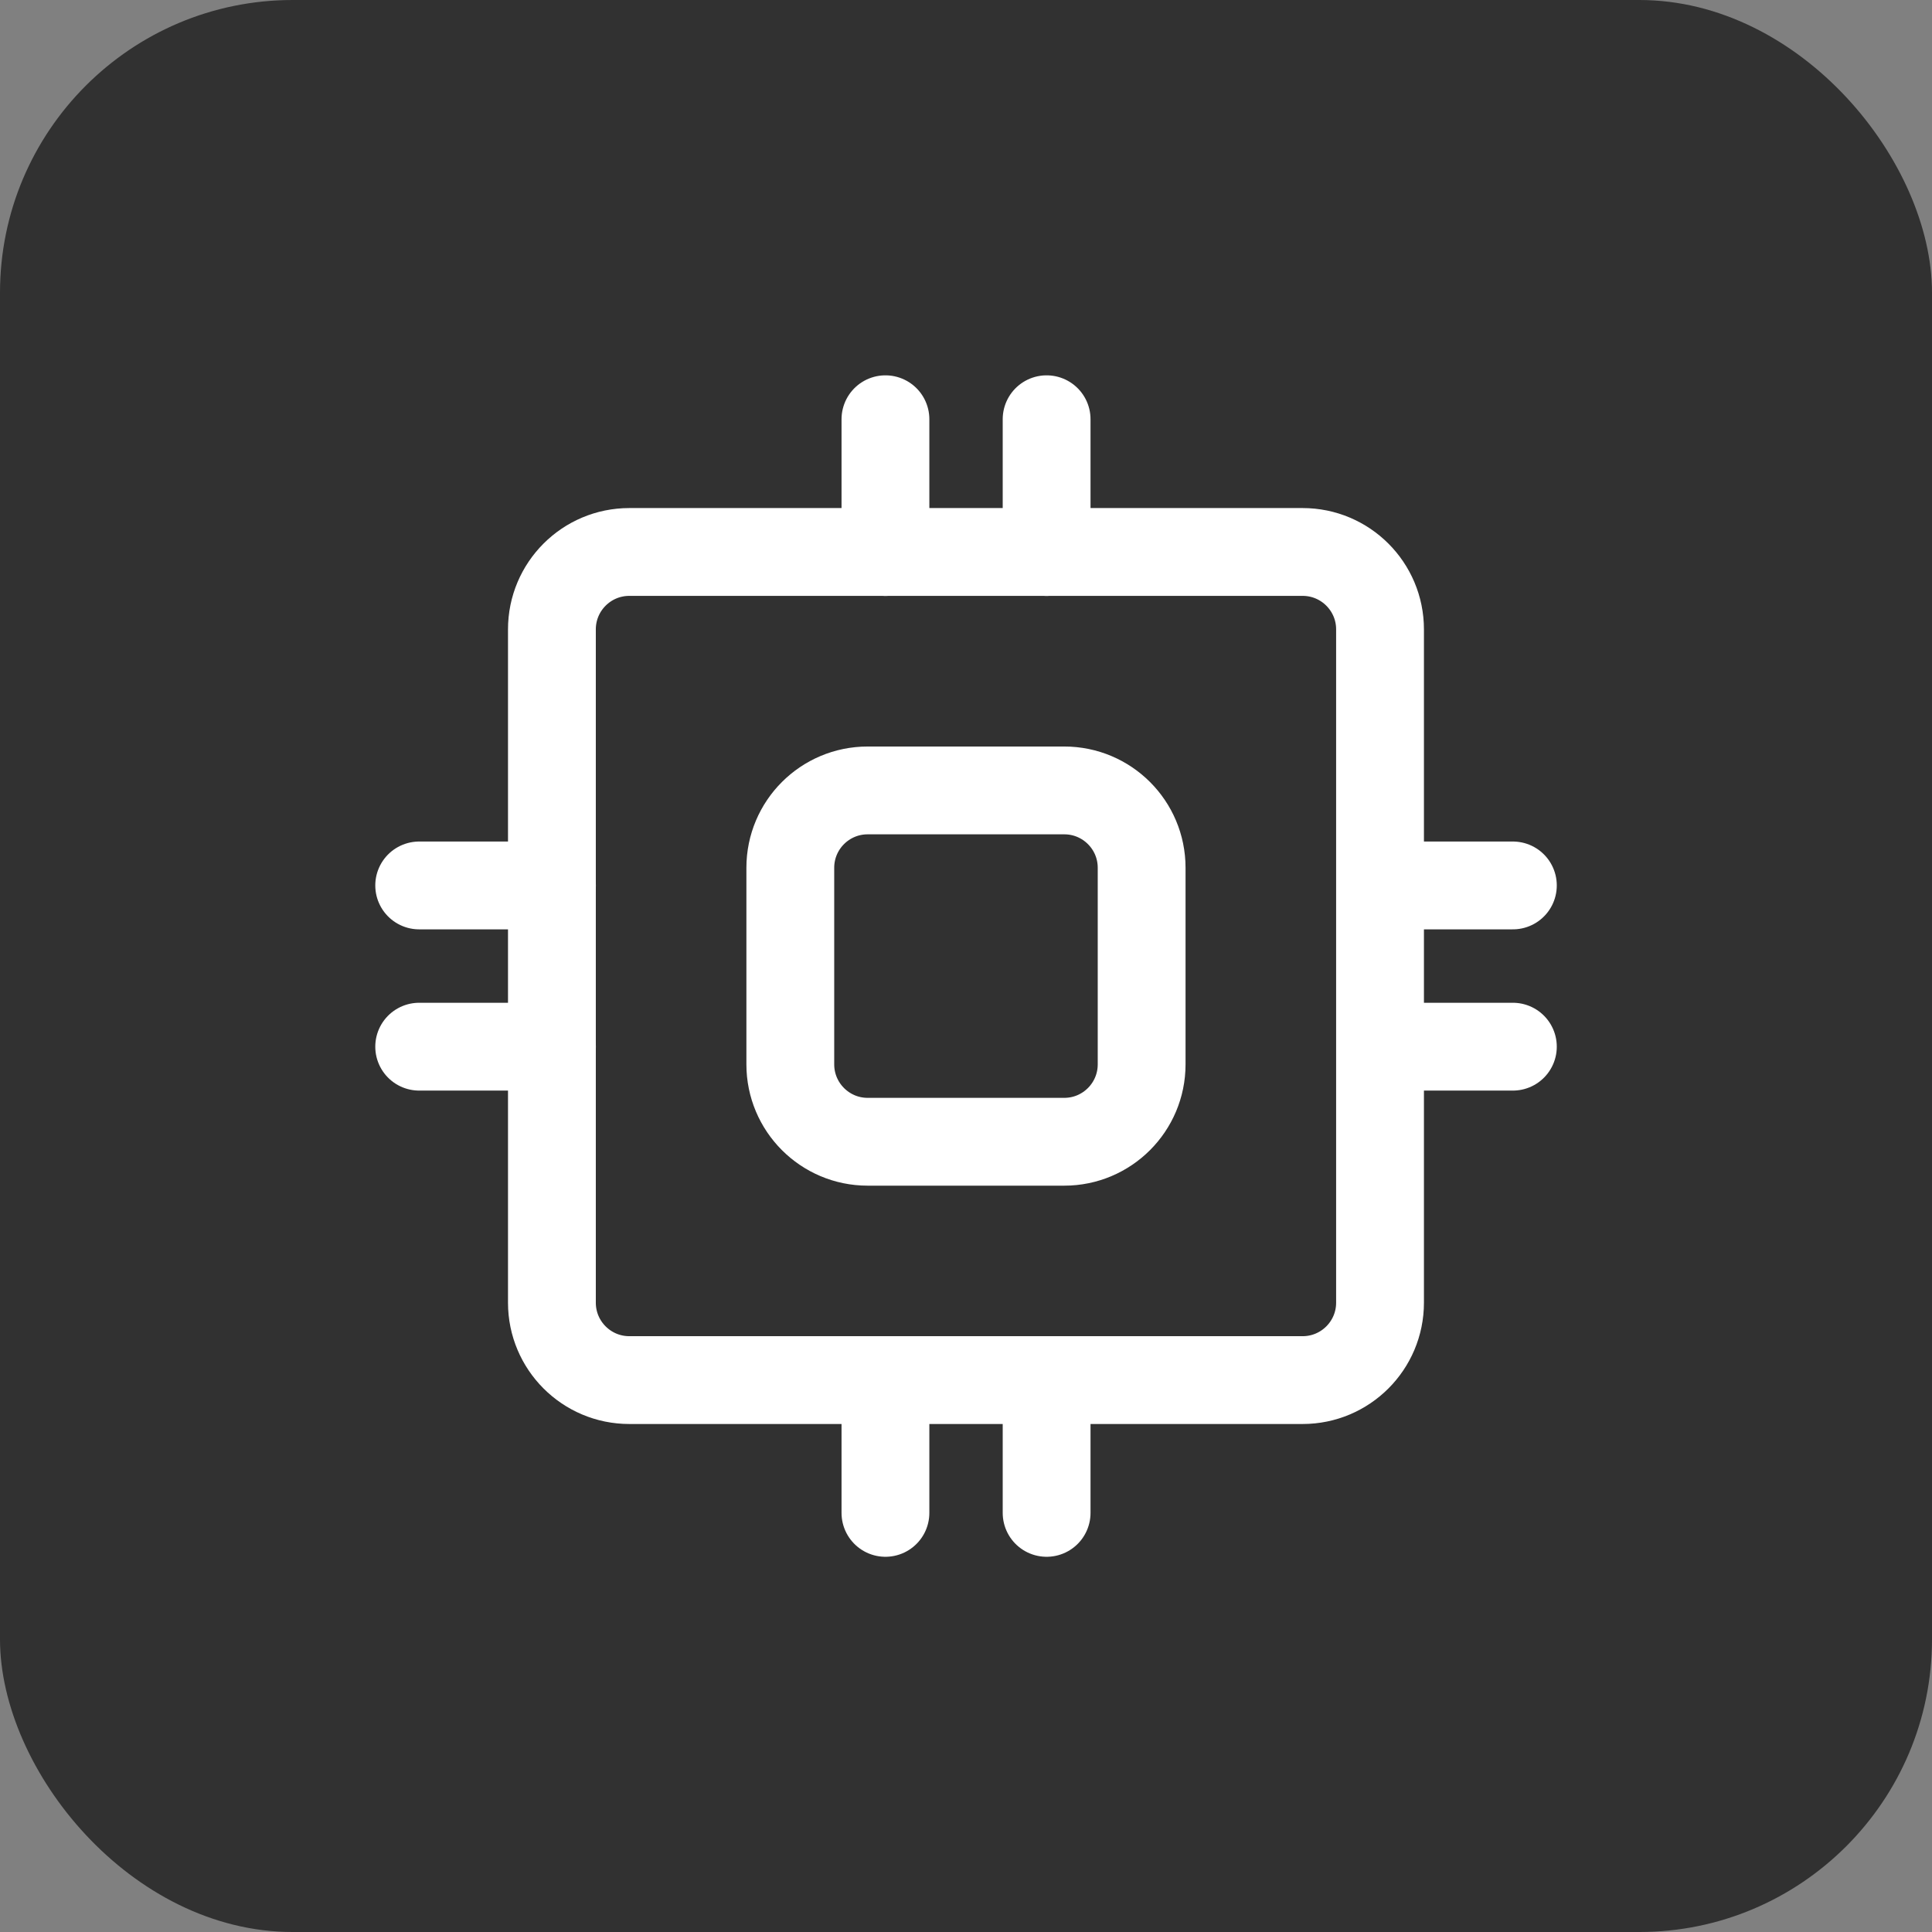
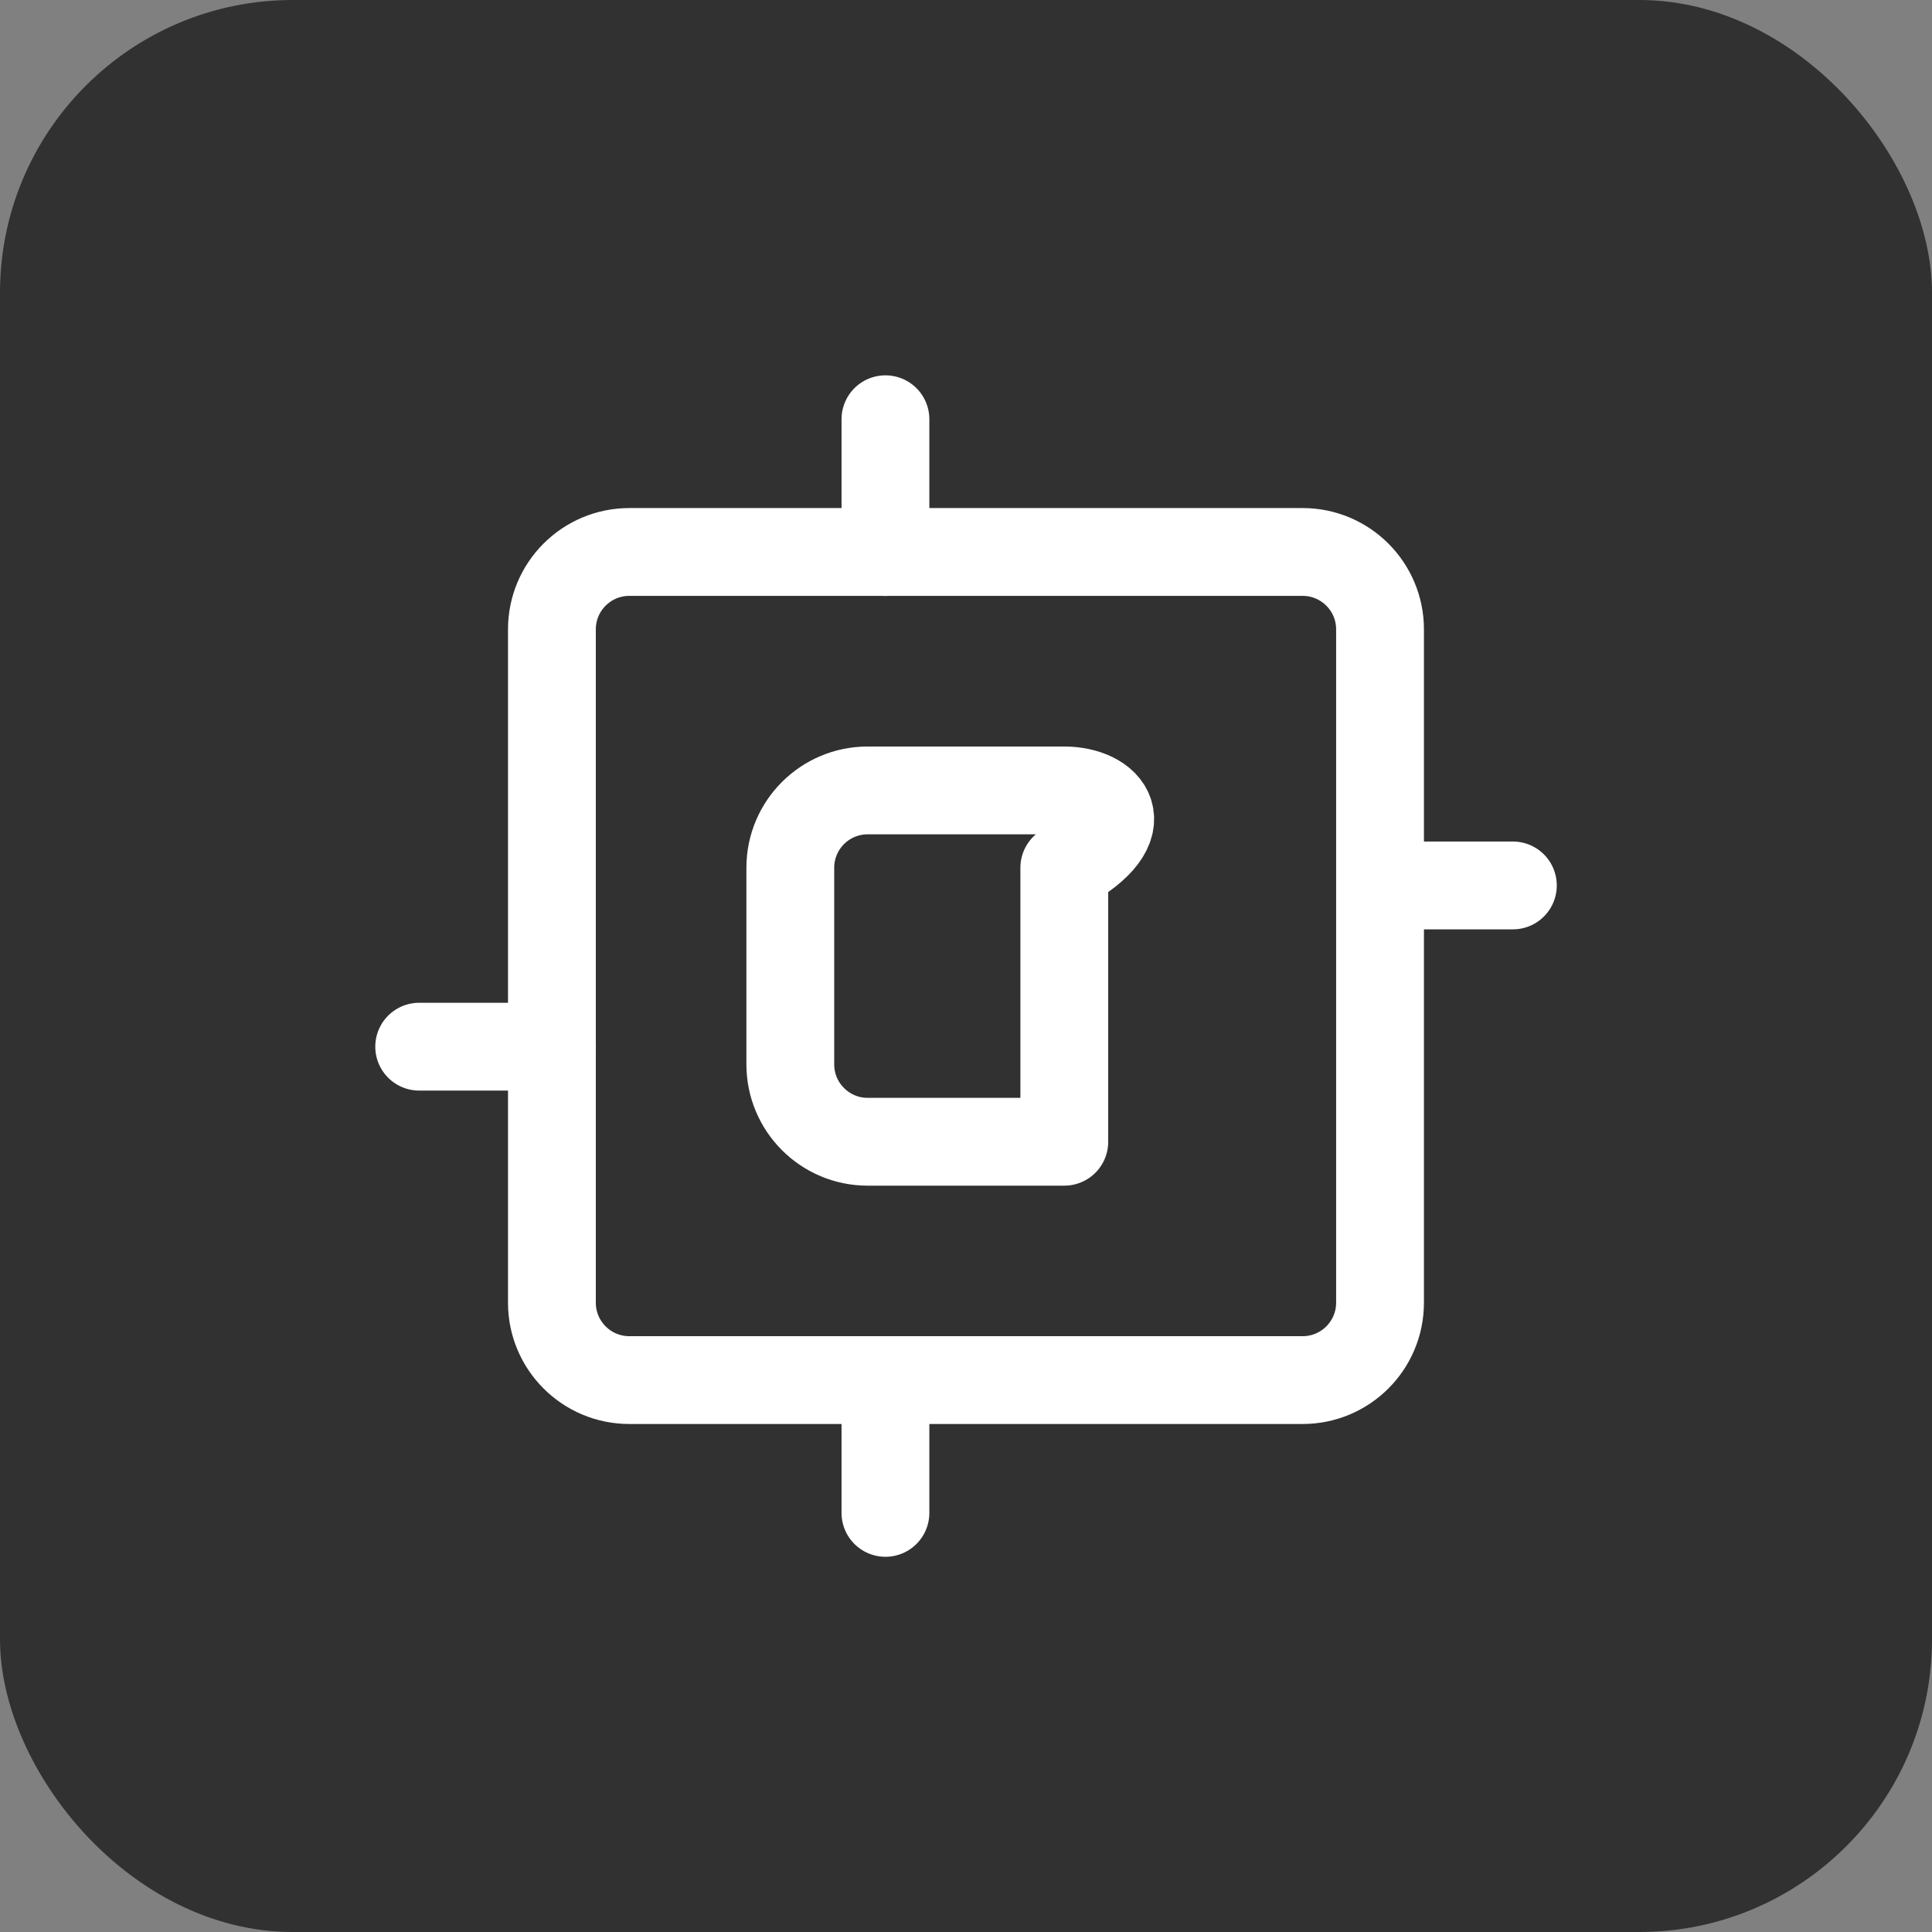
<svg xmlns="http://www.w3.org/2000/svg" width="33" height="33" viewBox="0 0 33 33" fill="none">
  <rect x="0" y="0" width="33" height="33" fill="#808080" stroke="none" />
  <rect width="33" height="33" rx="5" fill="#313131" />
  <path d="M22.25 9.428H10.749C10.019 9.428 9.427 10.02 9.427 10.75V22.251C9.427 22.981 10.019 23.573 10.749 23.573H22.25C22.98 23.573 23.572 22.981 23.572 22.251V10.75C23.572 10.02 22.98 9.428 22.25 9.428Z" stroke="white" stroke-width="1.5" stroke-linecap="round" stroke-linejoin="round" />
-   <path d="M18.179 13.501H14.82C14.091 13.501 13.499 14.092 13.499 14.822V18.18C13.499 18.91 14.091 19.502 14.82 19.502H18.179C18.908 19.502 19.5 18.91 19.5 18.18V14.822C19.5 14.092 18.908 13.501 18.179 13.501Z" stroke="white" stroke-width="1.5" stroke-linecap="round" stroke-linejoin="round" />
-   <path d="M17.877 7.161V9.429" stroke="white" stroke-width="1.5" stroke-linecap="round" stroke-linejoin="round" />
+   <path d="M18.179 13.501H14.82C14.091 13.501 13.499 14.092 13.499 14.822V18.18C13.499 18.91 14.091 19.502 14.82 19.502H18.179V14.822C19.5 14.092 18.908 13.501 18.179 13.501Z" stroke="white" stroke-width="1.5" stroke-linecap="round" stroke-linejoin="round" />
  <path d="M15.124 7.161V9.429" stroke="white" stroke-width="1.5" stroke-linecap="round" stroke-linejoin="round" />
-   <path d="M17.877 23.573V25.841" stroke="white" stroke-width="1.5" stroke-linecap="round" stroke-linejoin="round" />
  <path d="M15.124 23.573V25.841" stroke="white" stroke-width="1.5" stroke-linecap="round" stroke-linejoin="round" />
-   <path d="M7.16 15.124H9.428" stroke="white" stroke-width="1.5" stroke-linecap="round" stroke-linejoin="round" />
  <path d="M7.16 17.878H9.428" stroke="white" stroke-width="1.5" stroke-linecap="round" stroke-linejoin="round" />
  <path d="M23.573 15.124H25.841" stroke="white" stroke-width="1.5" stroke-linecap="round" stroke-linejoin="round" />
-   <path d="M23.573 17.878H25.841" stroke="white" stroke-width="1.5" stroke-linecap="round" stroke-linejoin="round" />
</svg>